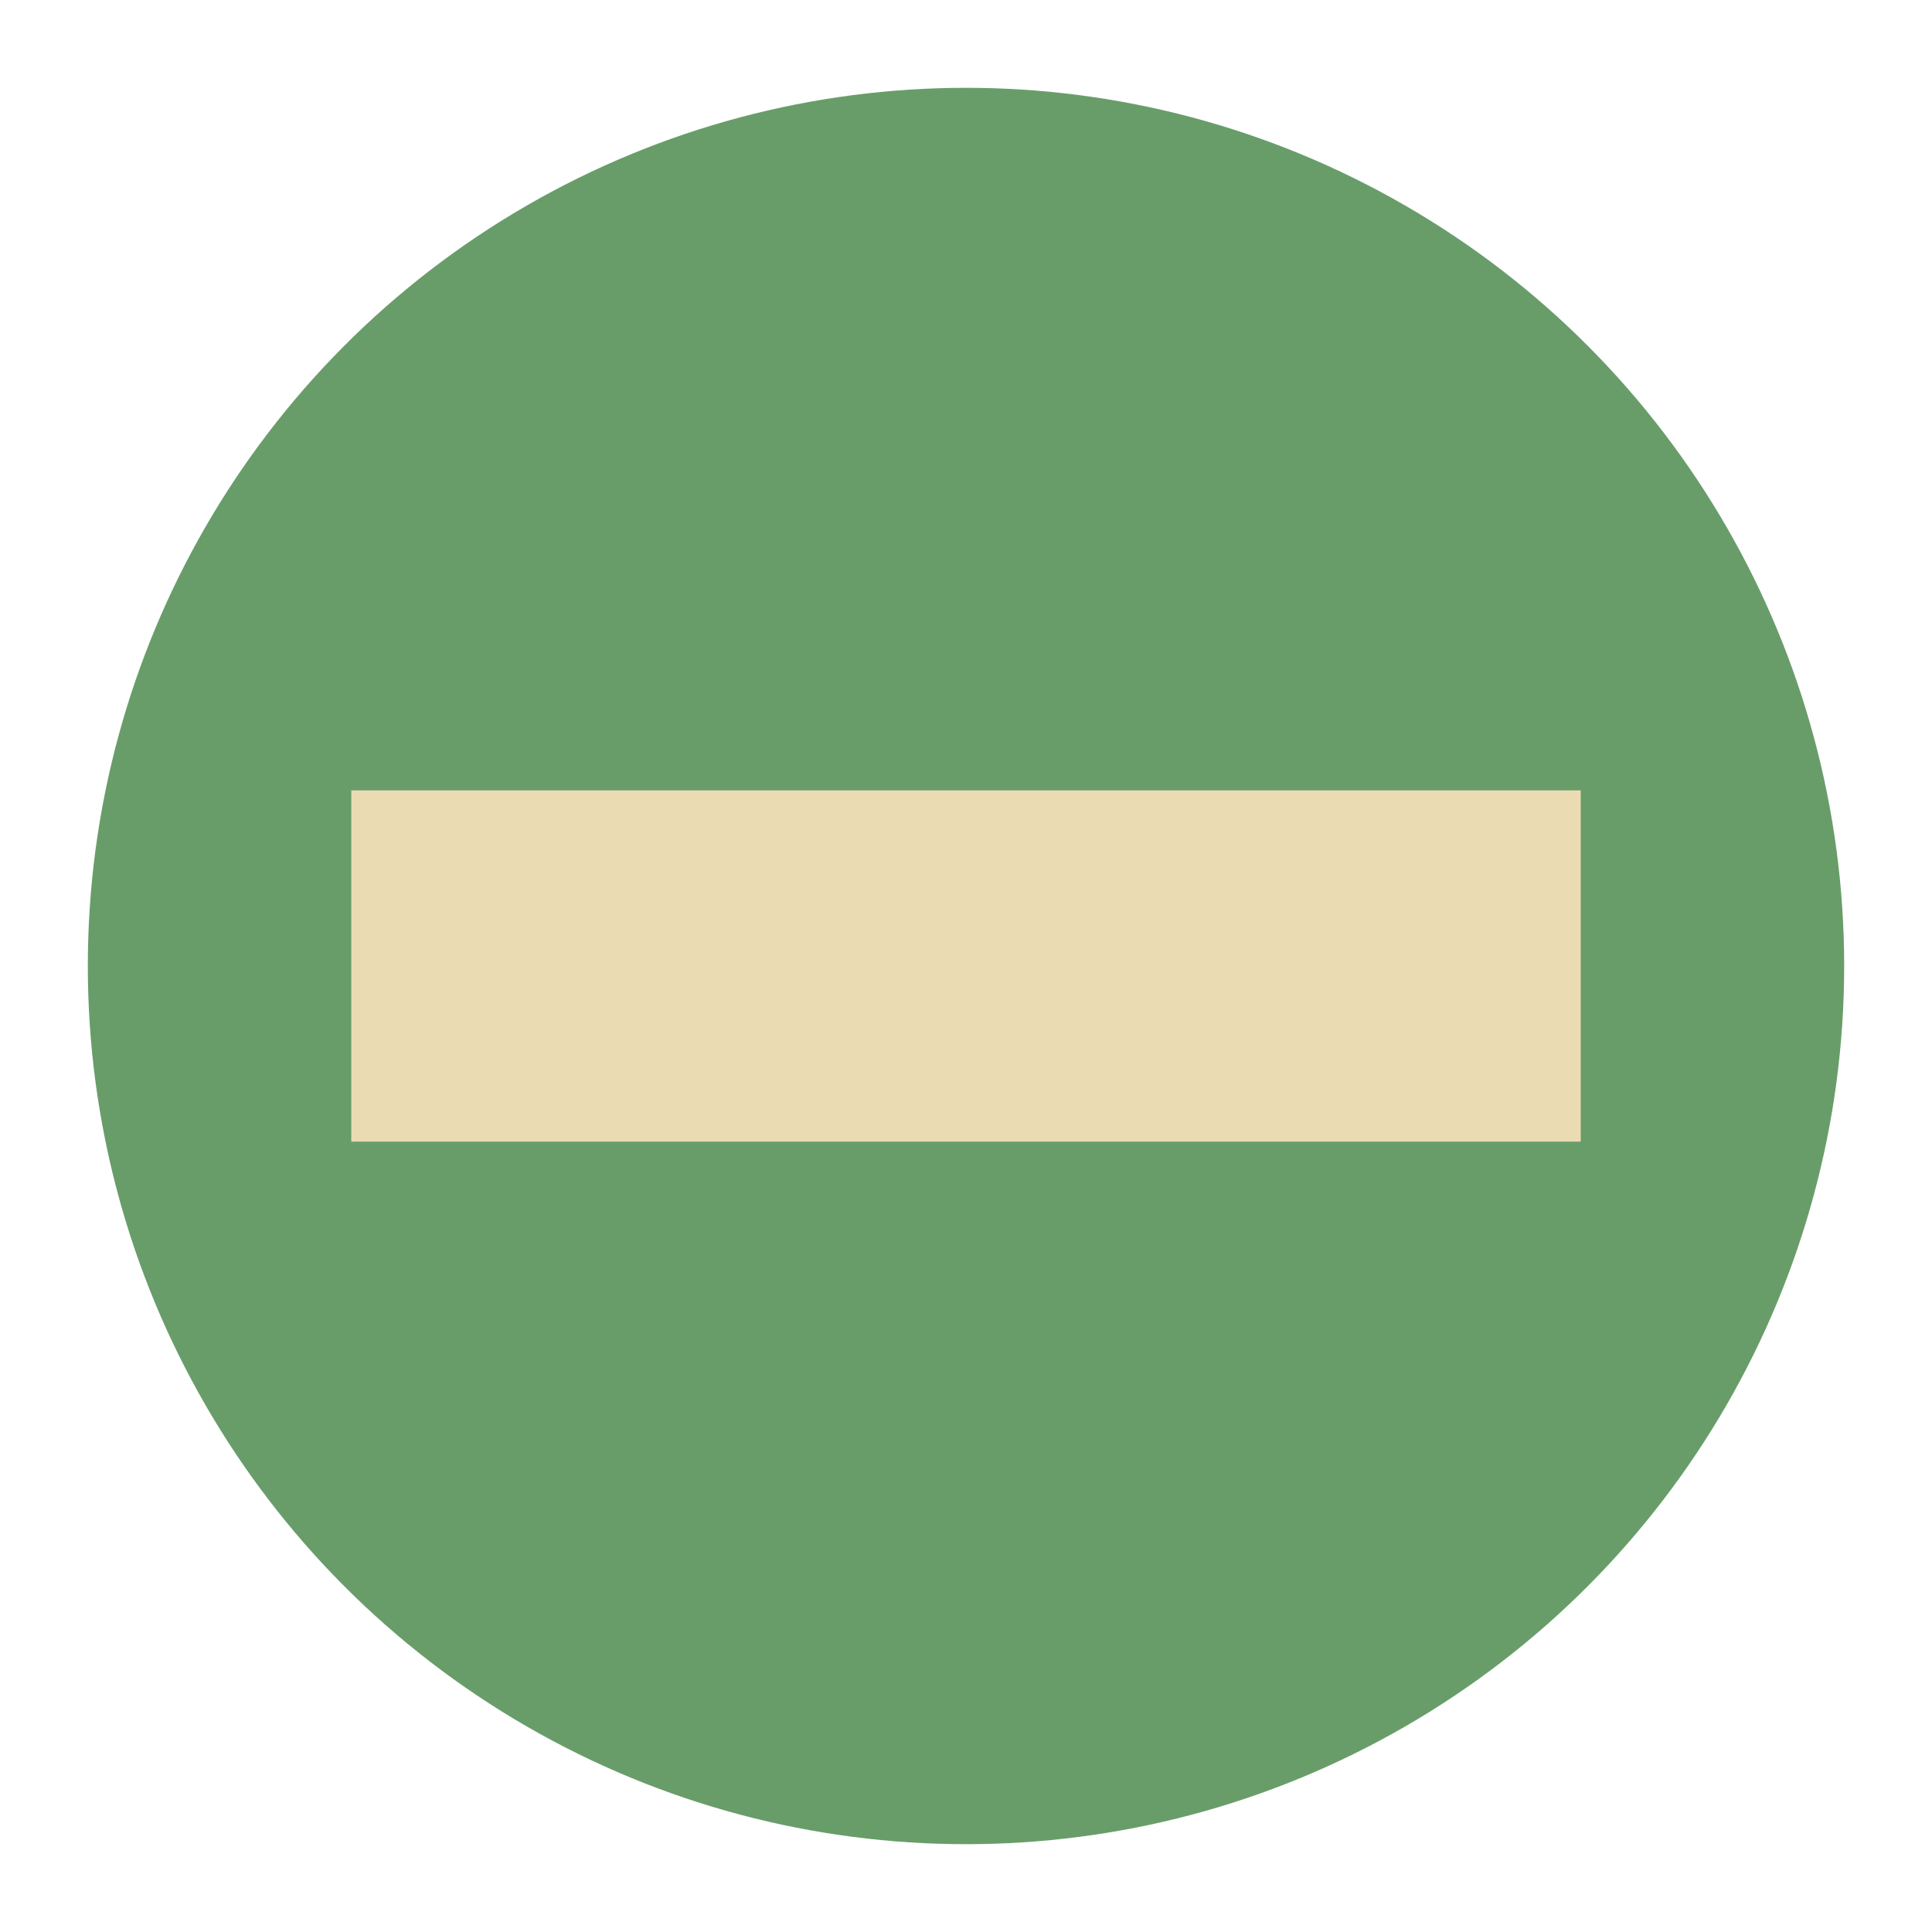
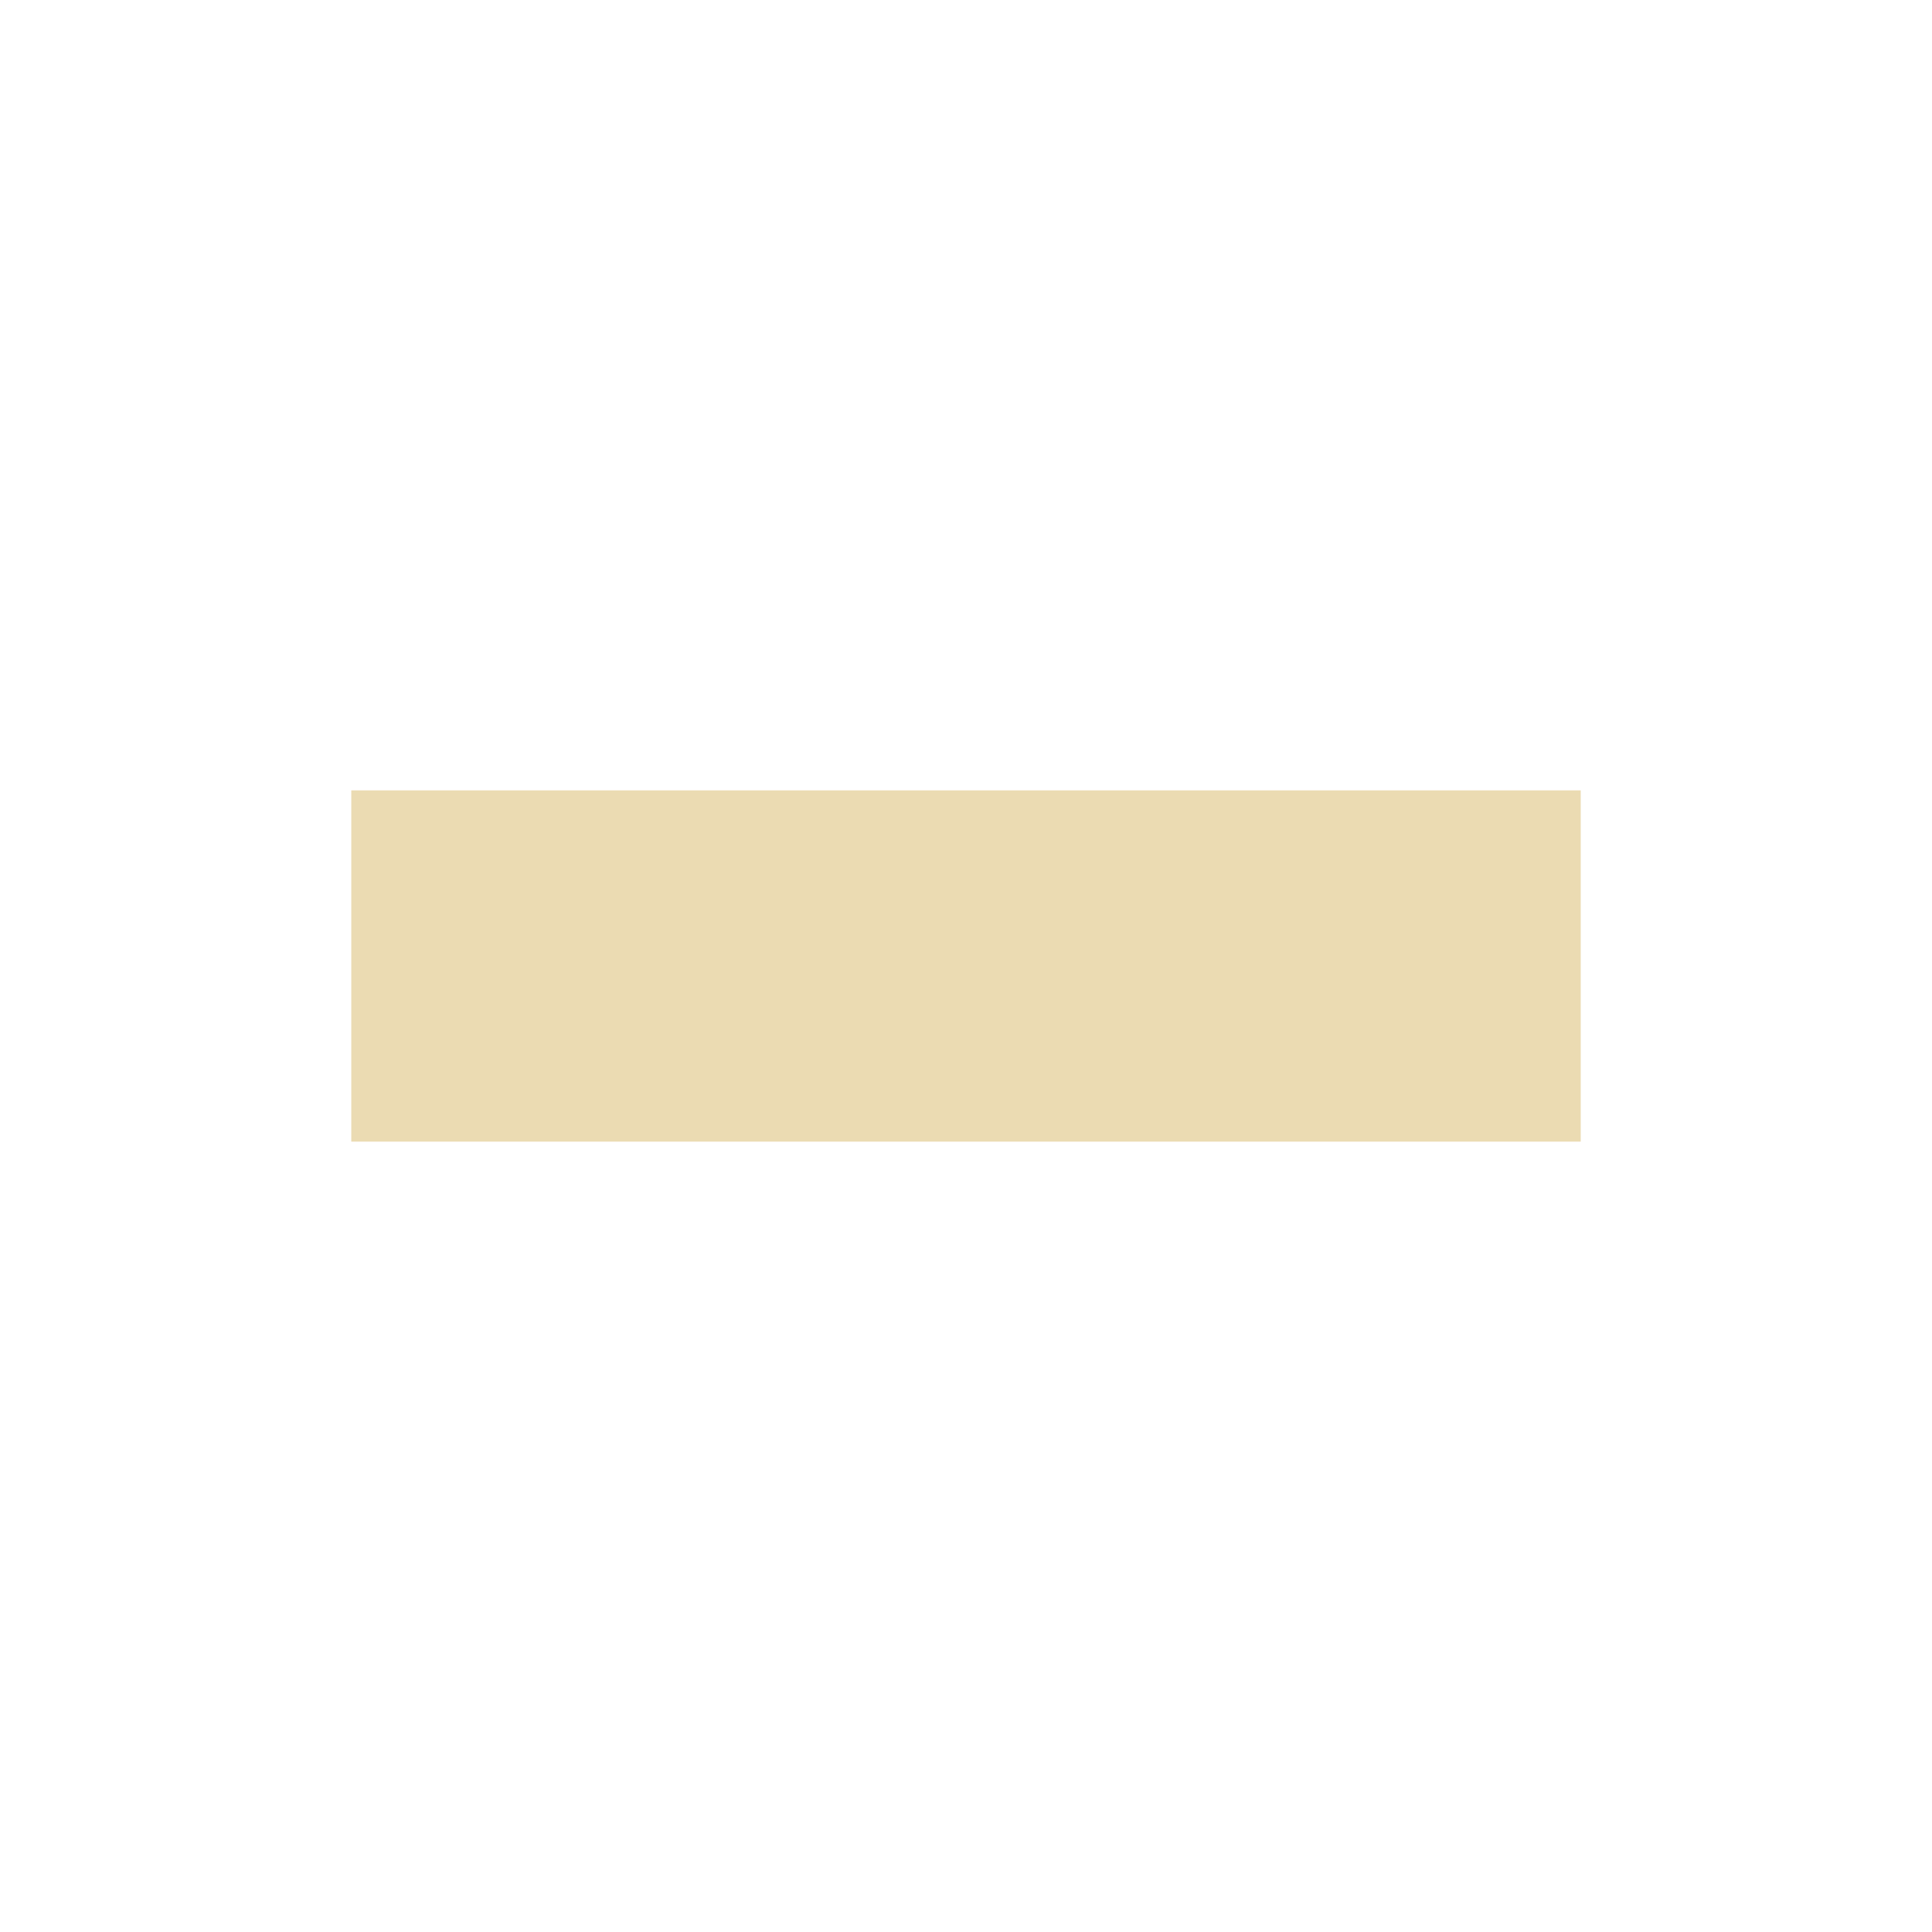
<svg xmlns="http://www.w3.org/2000/svg" width="22" height="22" version="1.1" viewBox="0 0 22 22">
  <g transform="translate(-1,-1)">
-     <circle style="fill:#689d6a" cx="12" cy="12" r="10" />
    <rect style="fill:#ebdbb2" width="4" height="14" x="10" y="-19" transform="rotate(90)" />
  </g>
</svg>